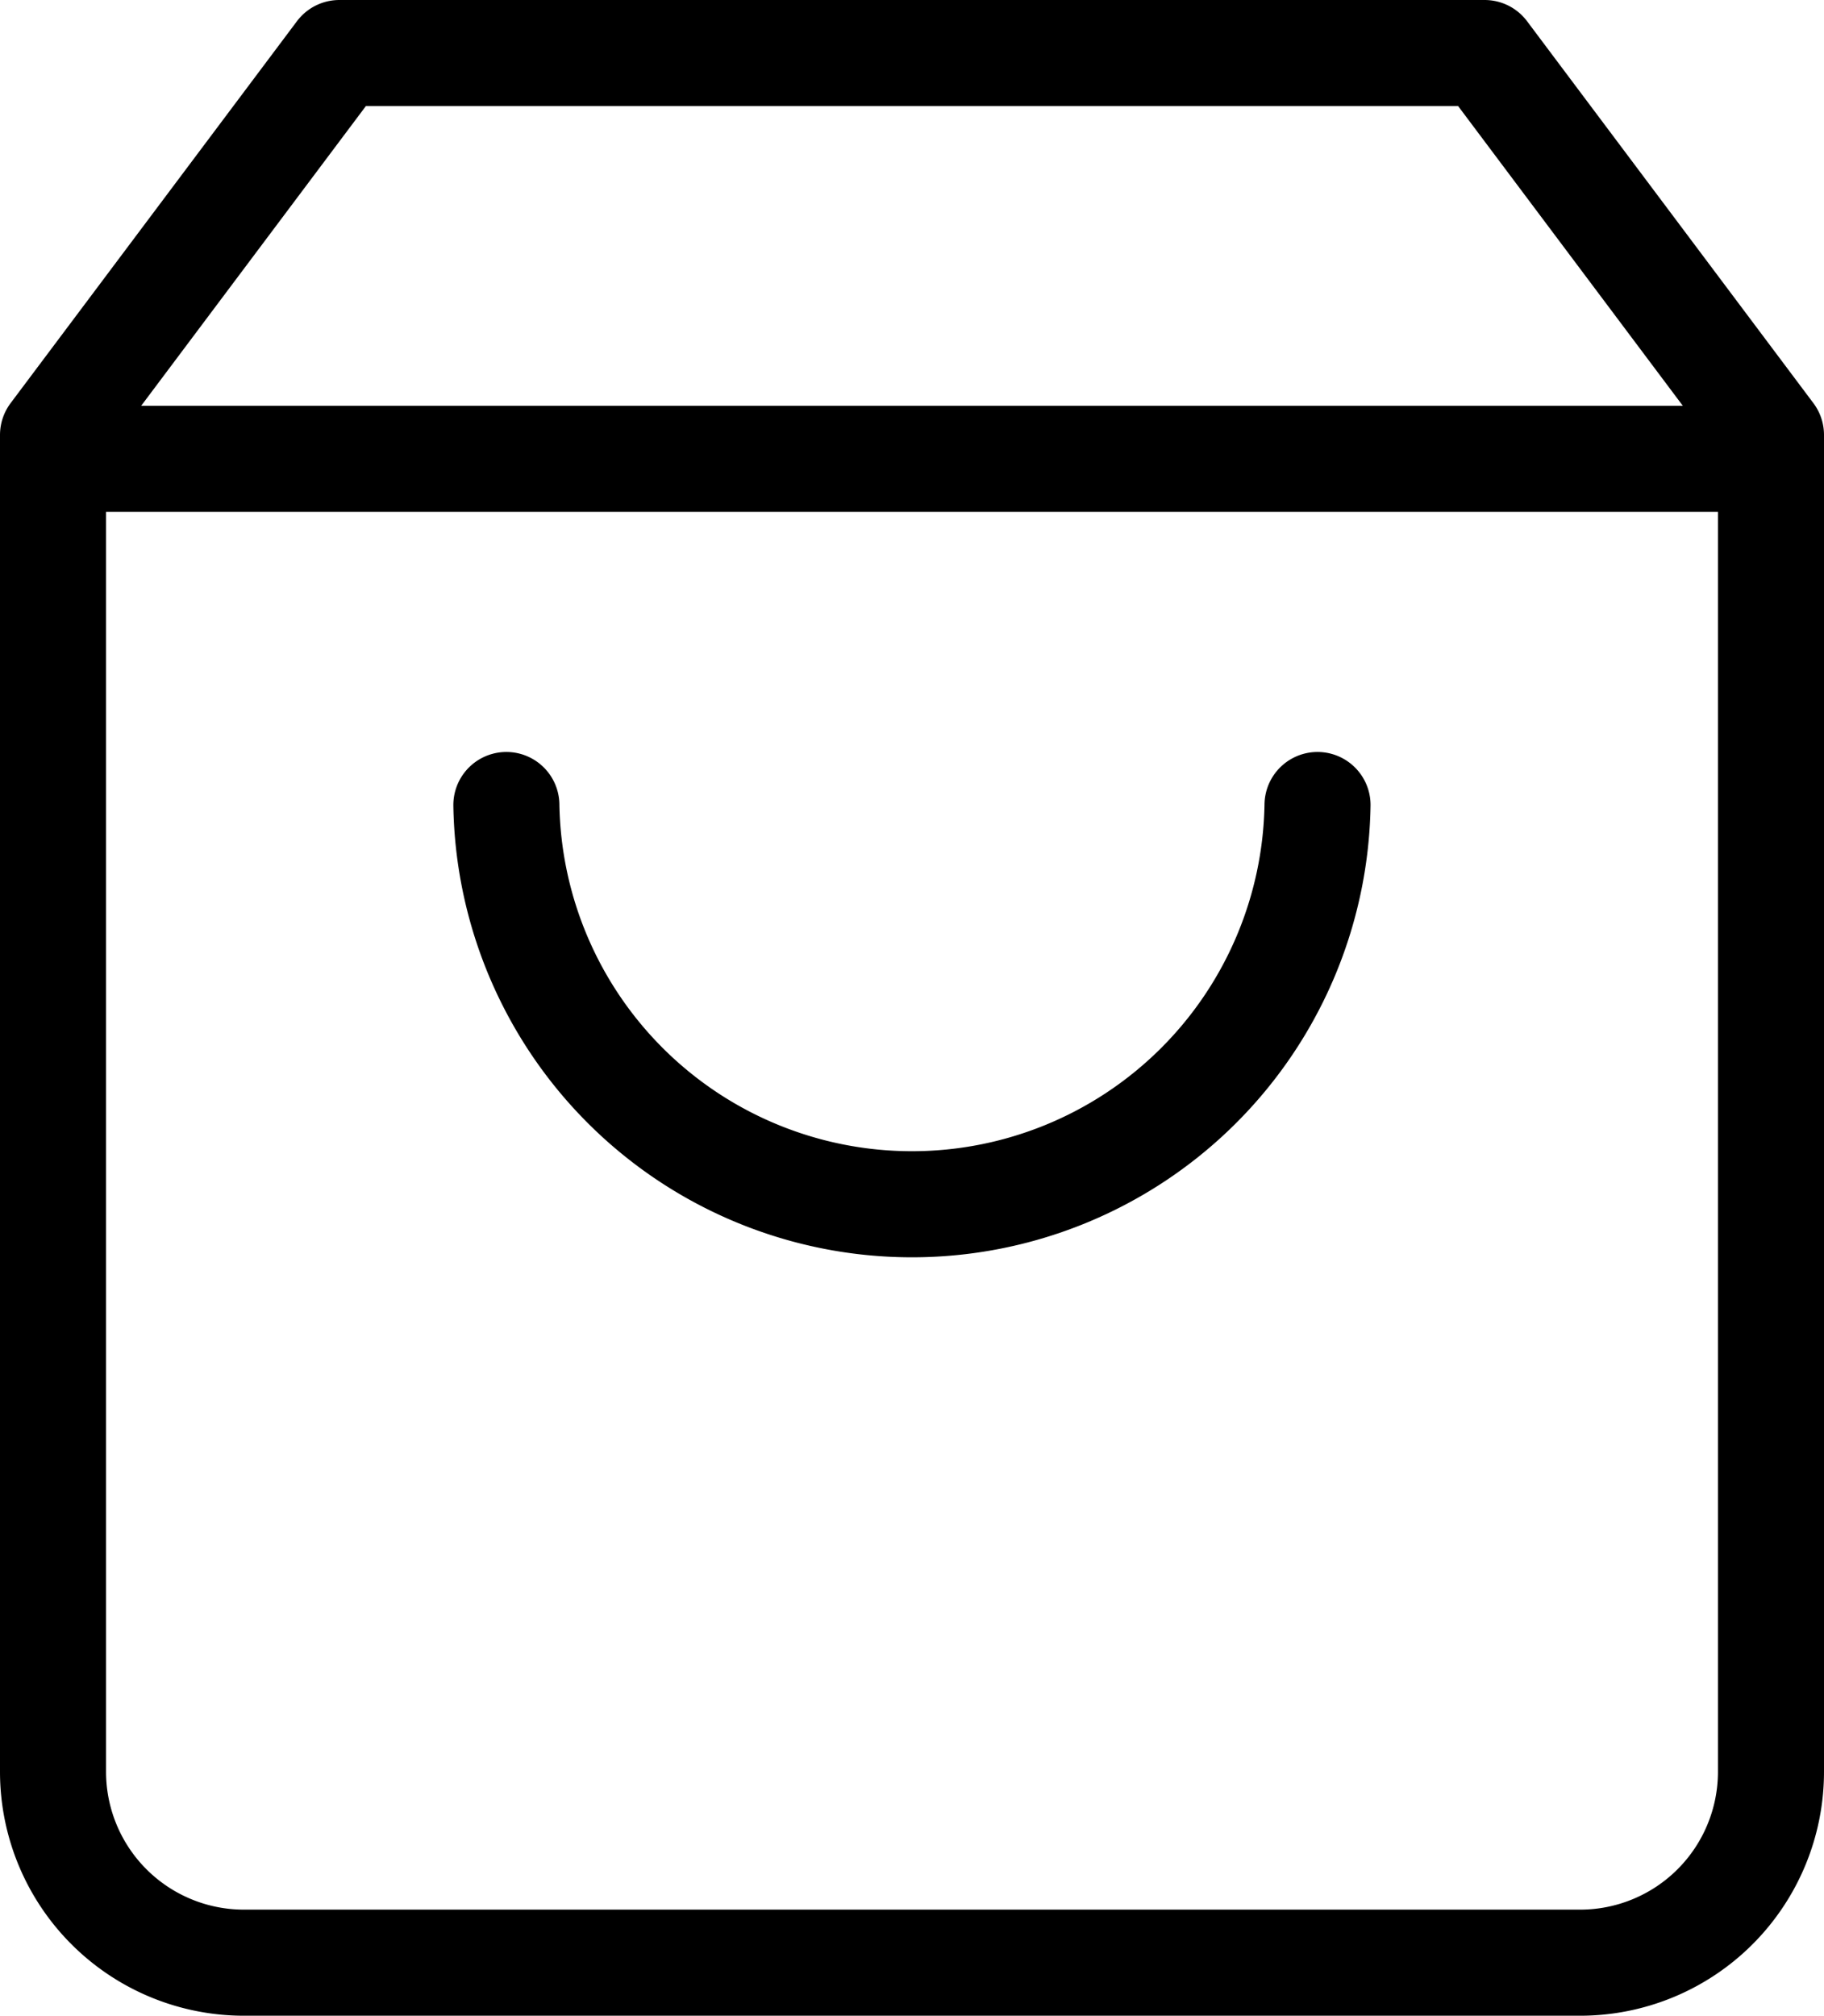
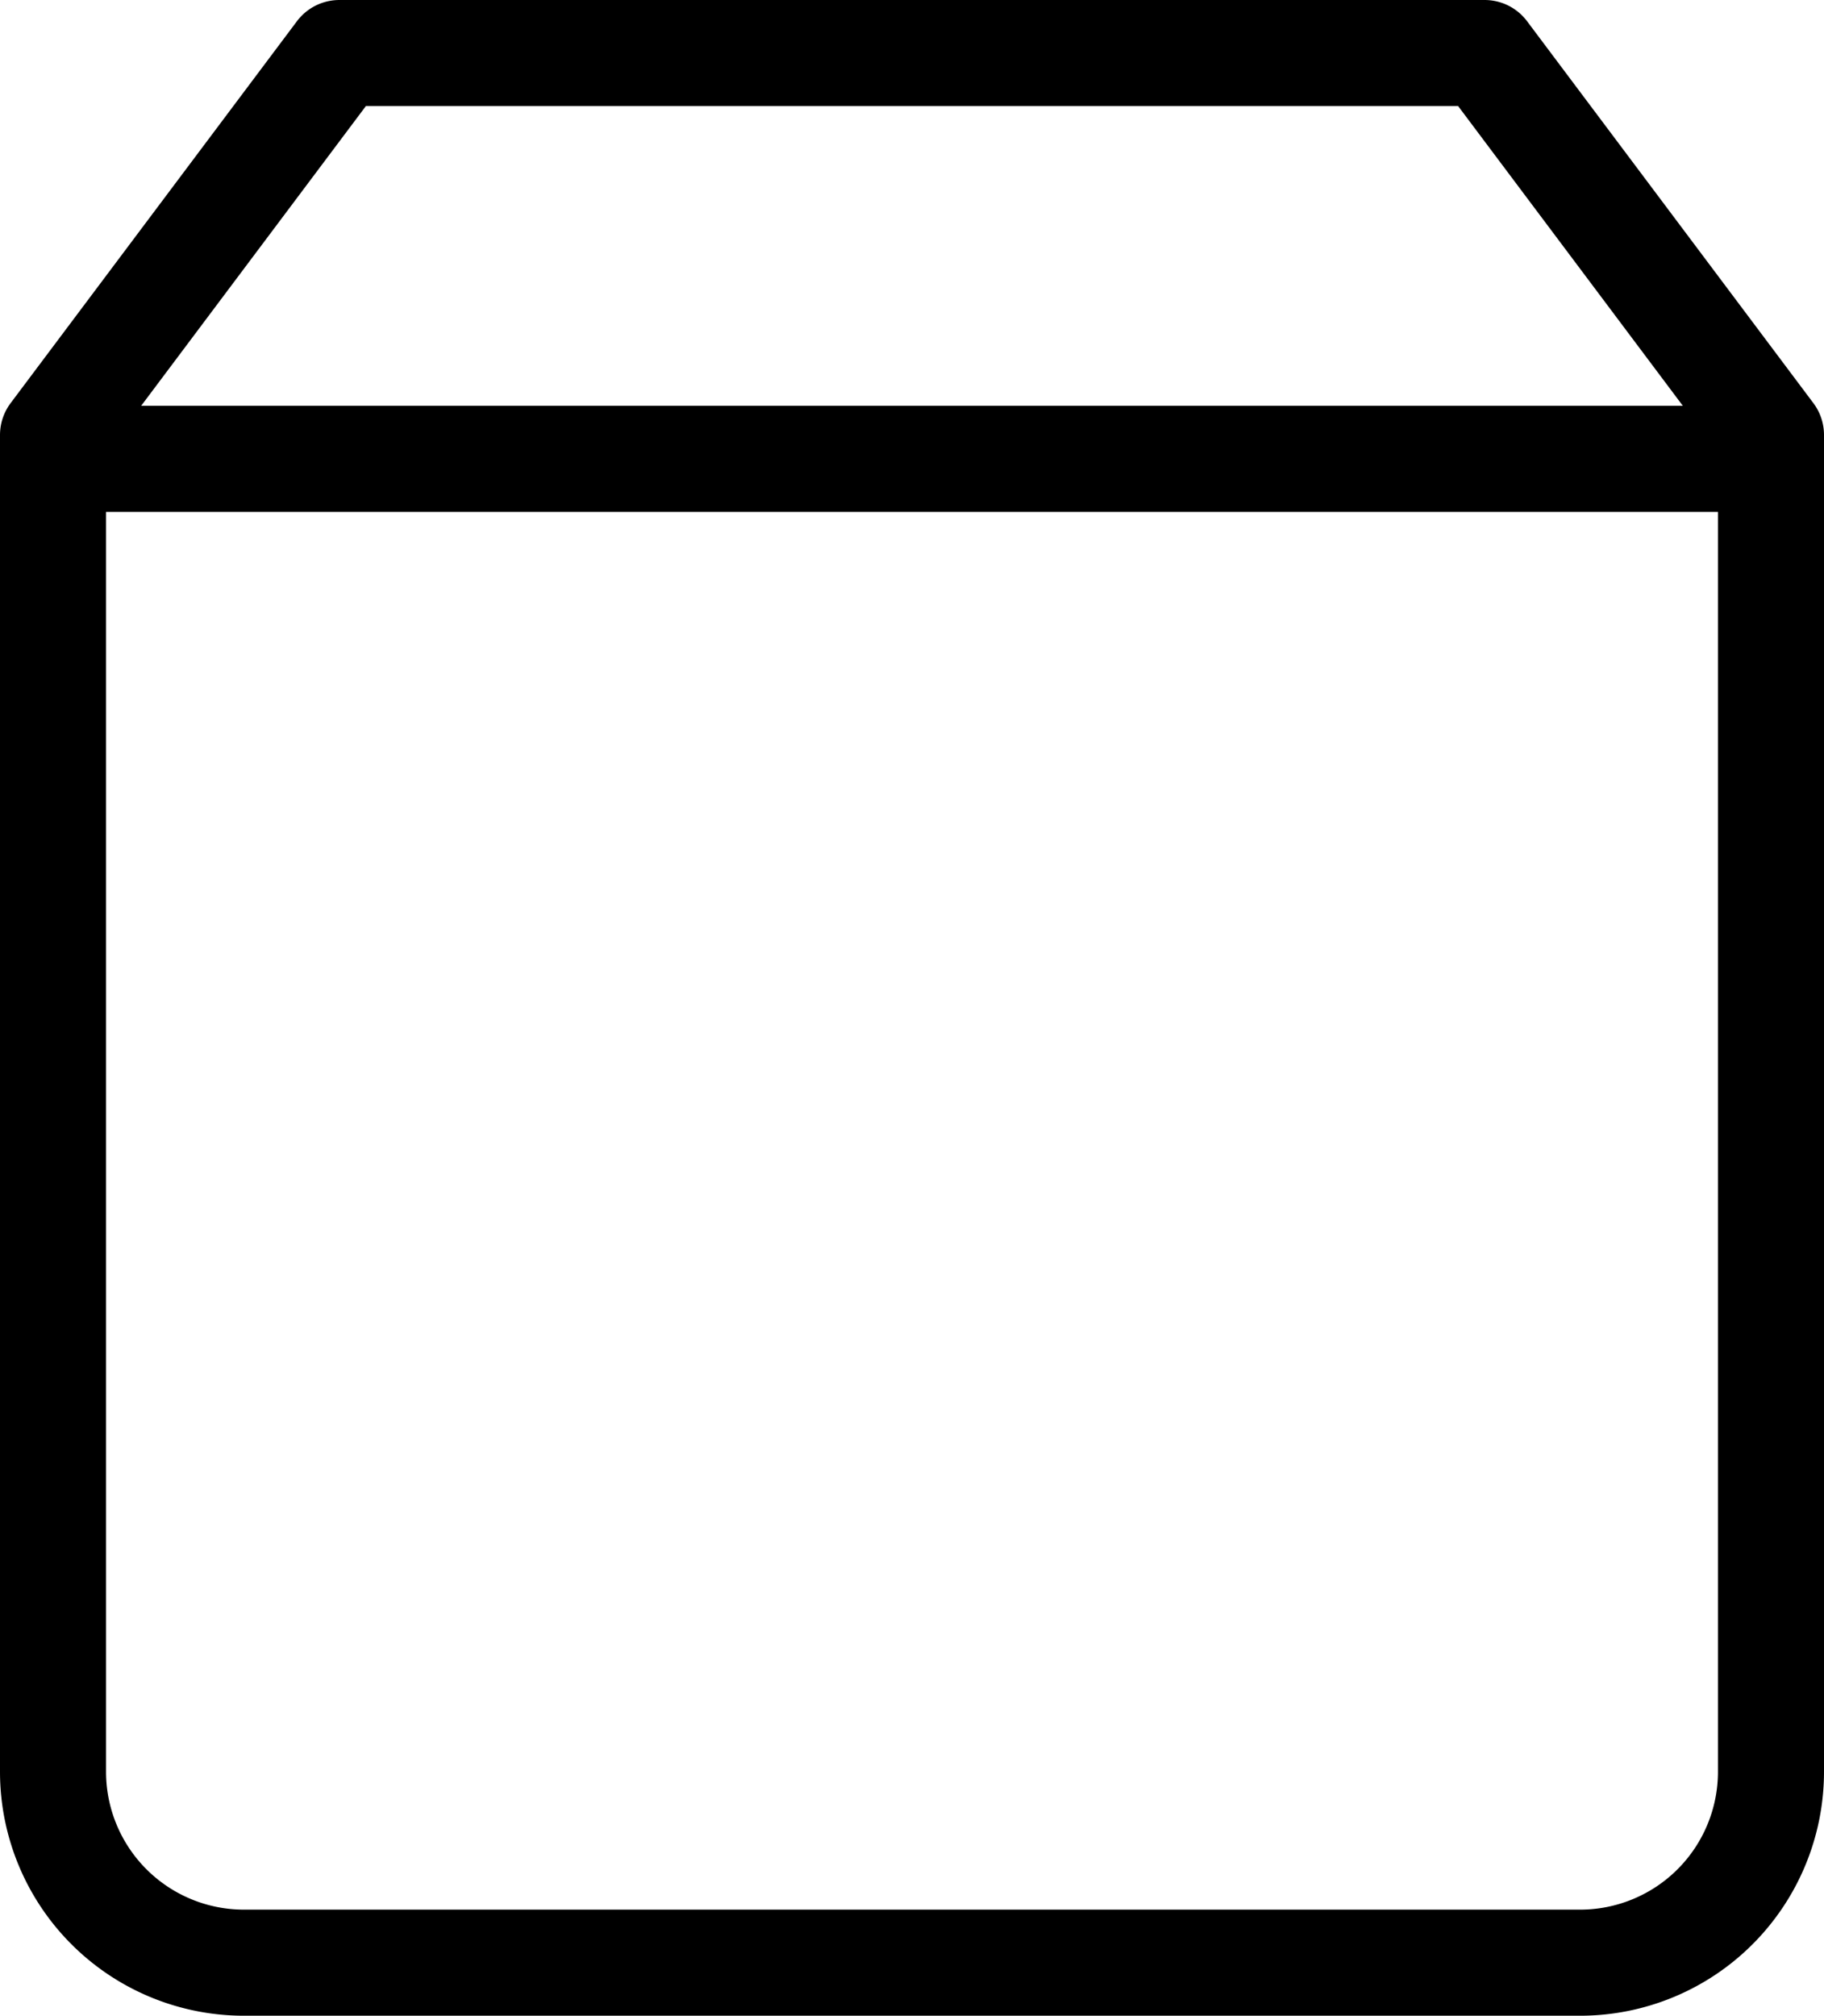
<svg xmlns="http://www.w3.org/2000/svg" width="17.2" height="19" viewBox="0 0 17.2 19">
  <g id="Icon_feather-shopping-bag" data-name="Icon feather-shopping-bag" transform="translate(-4 -2.5)">
    <path id="Path_5" data-name="Path 5" d="M7.2,3,4.5,6.6V19.2A1.8,1.8,0,0,0,6.3,21H18.9a1.8,1.8,0,0,0,1.8-1.8V6.6L18,3Z" fill="none" stroke="#000" stroke-linecap="round" stroke-linejoin="round" stroke-width="1" />
    <path id="Path_6" data-name="Path 6" d="M4.5,9H20.7" transform="translate(0 -2.175)" fill="none" stroke="#000" stroke-linecap="round" stroke-linejoin="round" stroke-width="1" />
-     <path id="Path_7" data-name="Path 7" d="M19.649,15A3.825,3.825,0,0,1,12,15" transform="translate(-3.225 -4.912)" fill="none" stroke="#000" stroke-linecap="round" stroke-linejoin="round" stroke-width="1" />
  </g>
</svg>